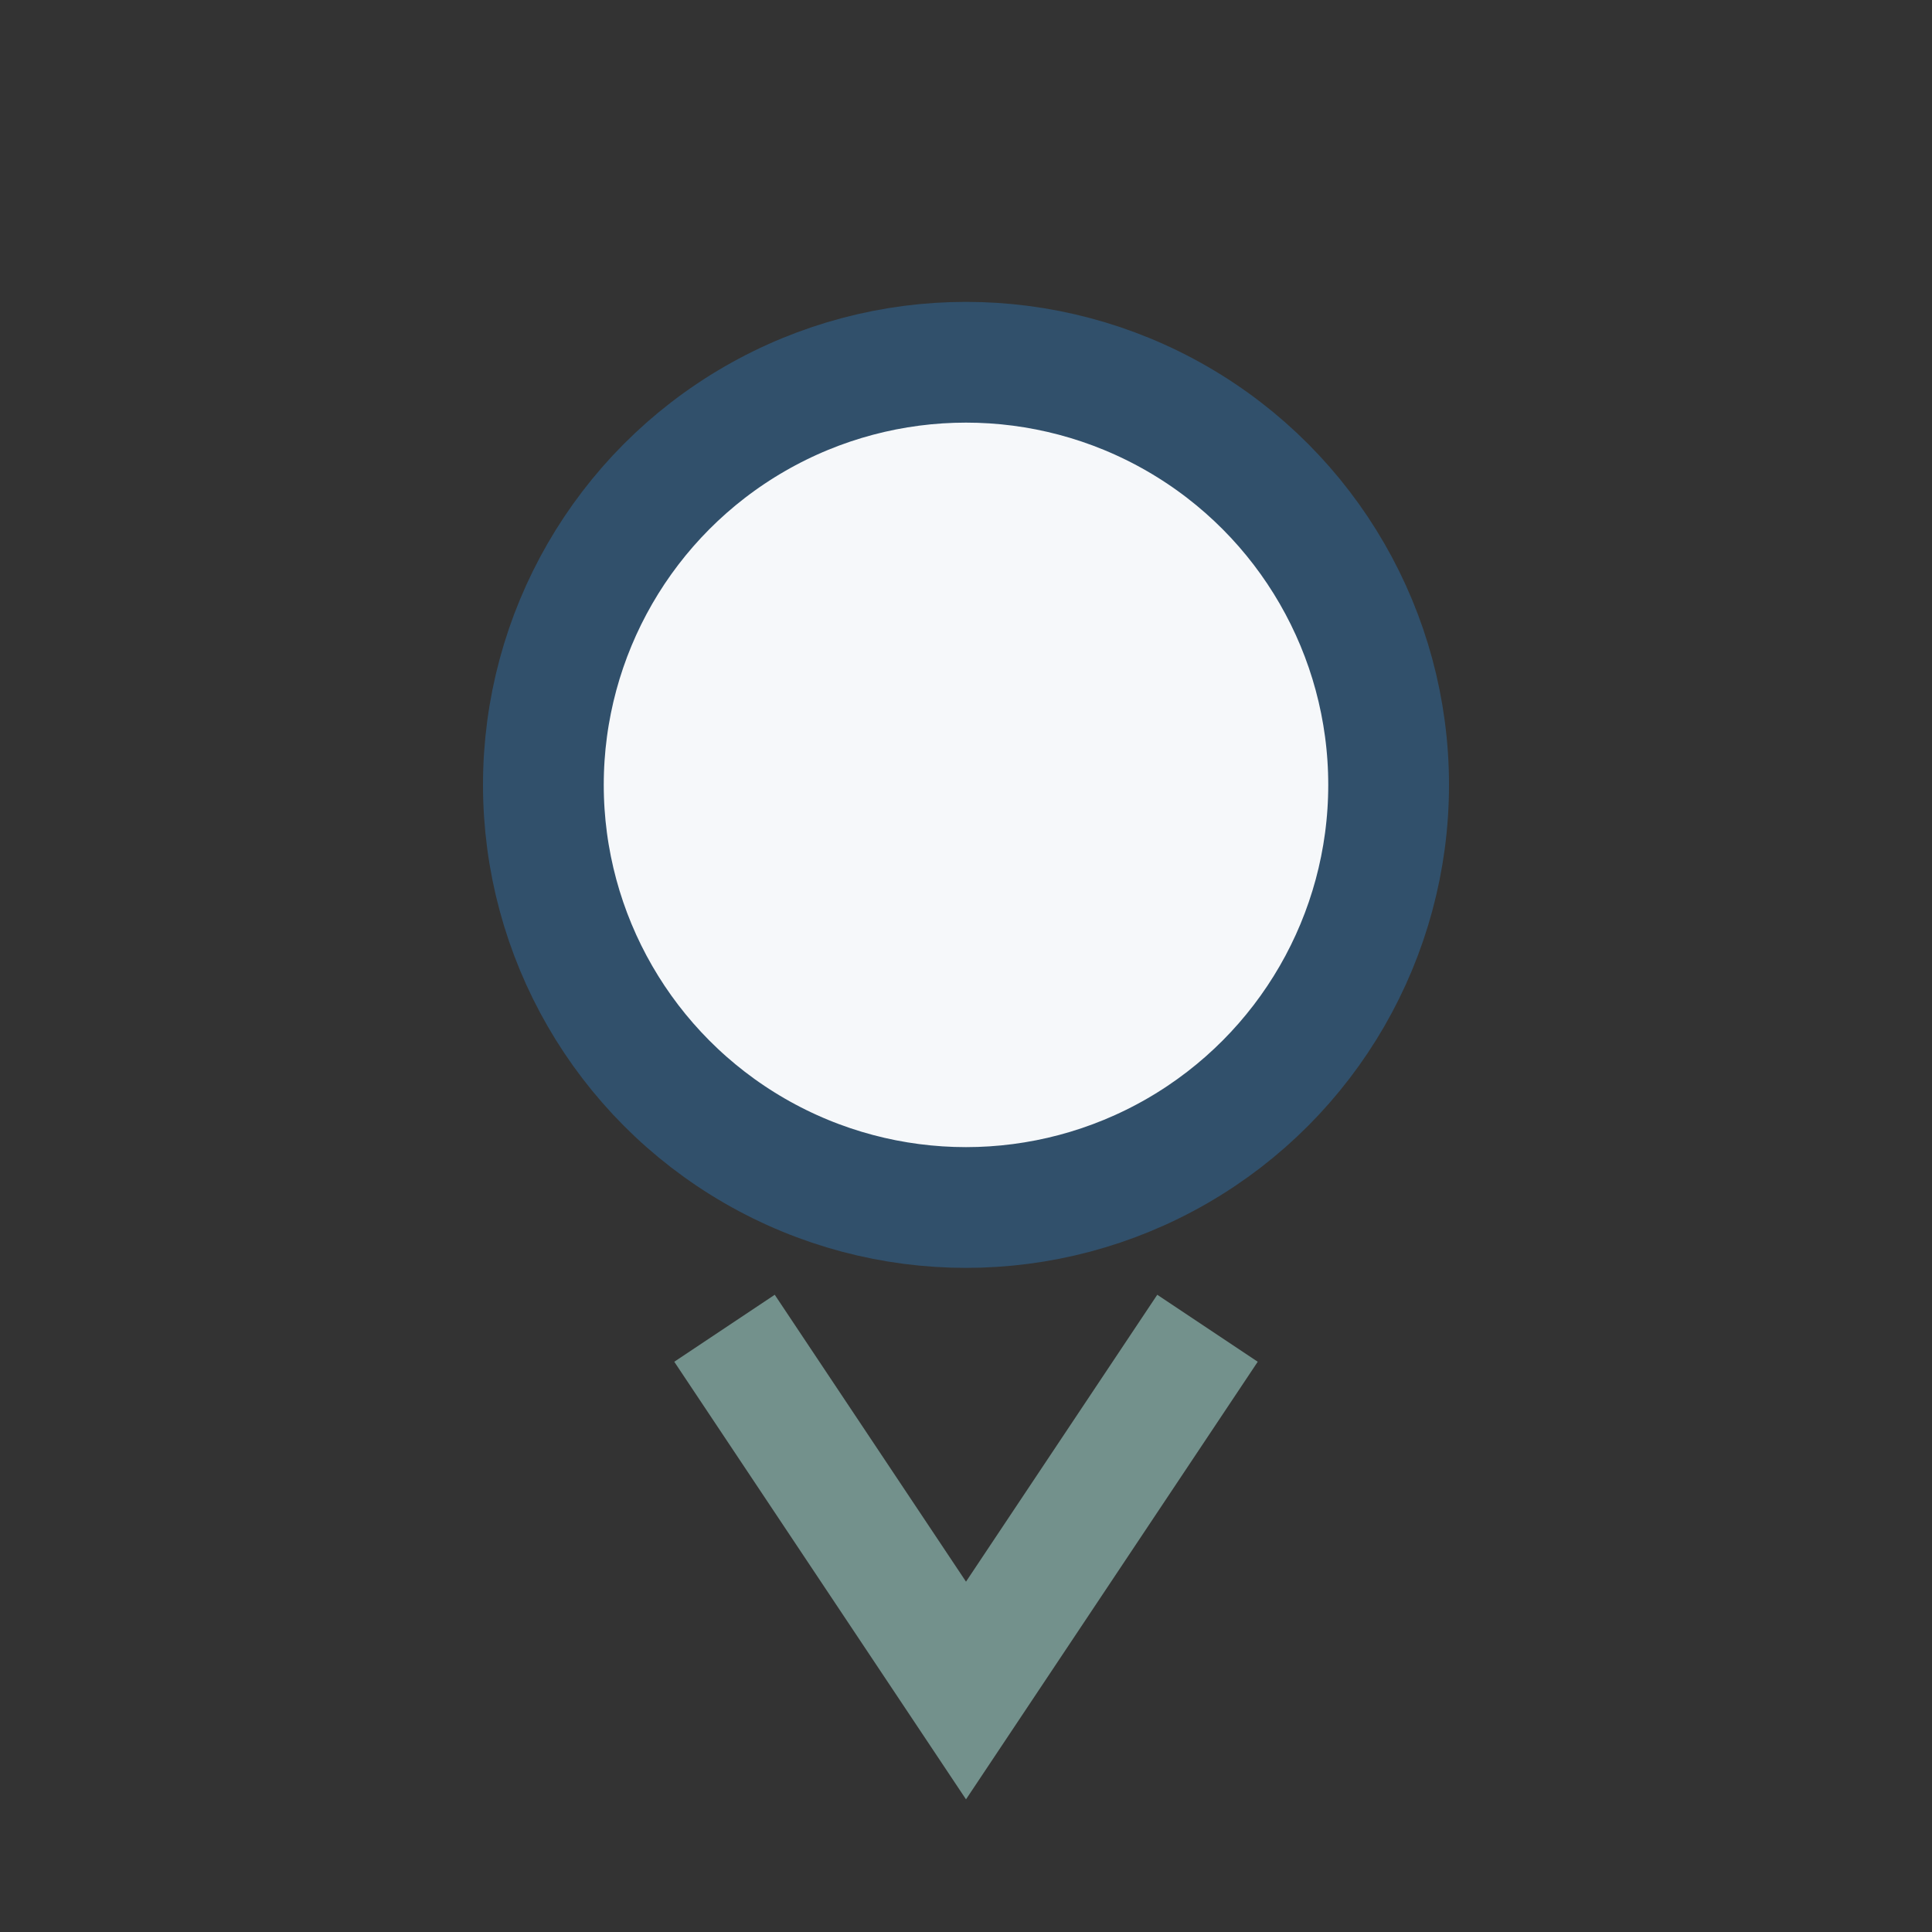
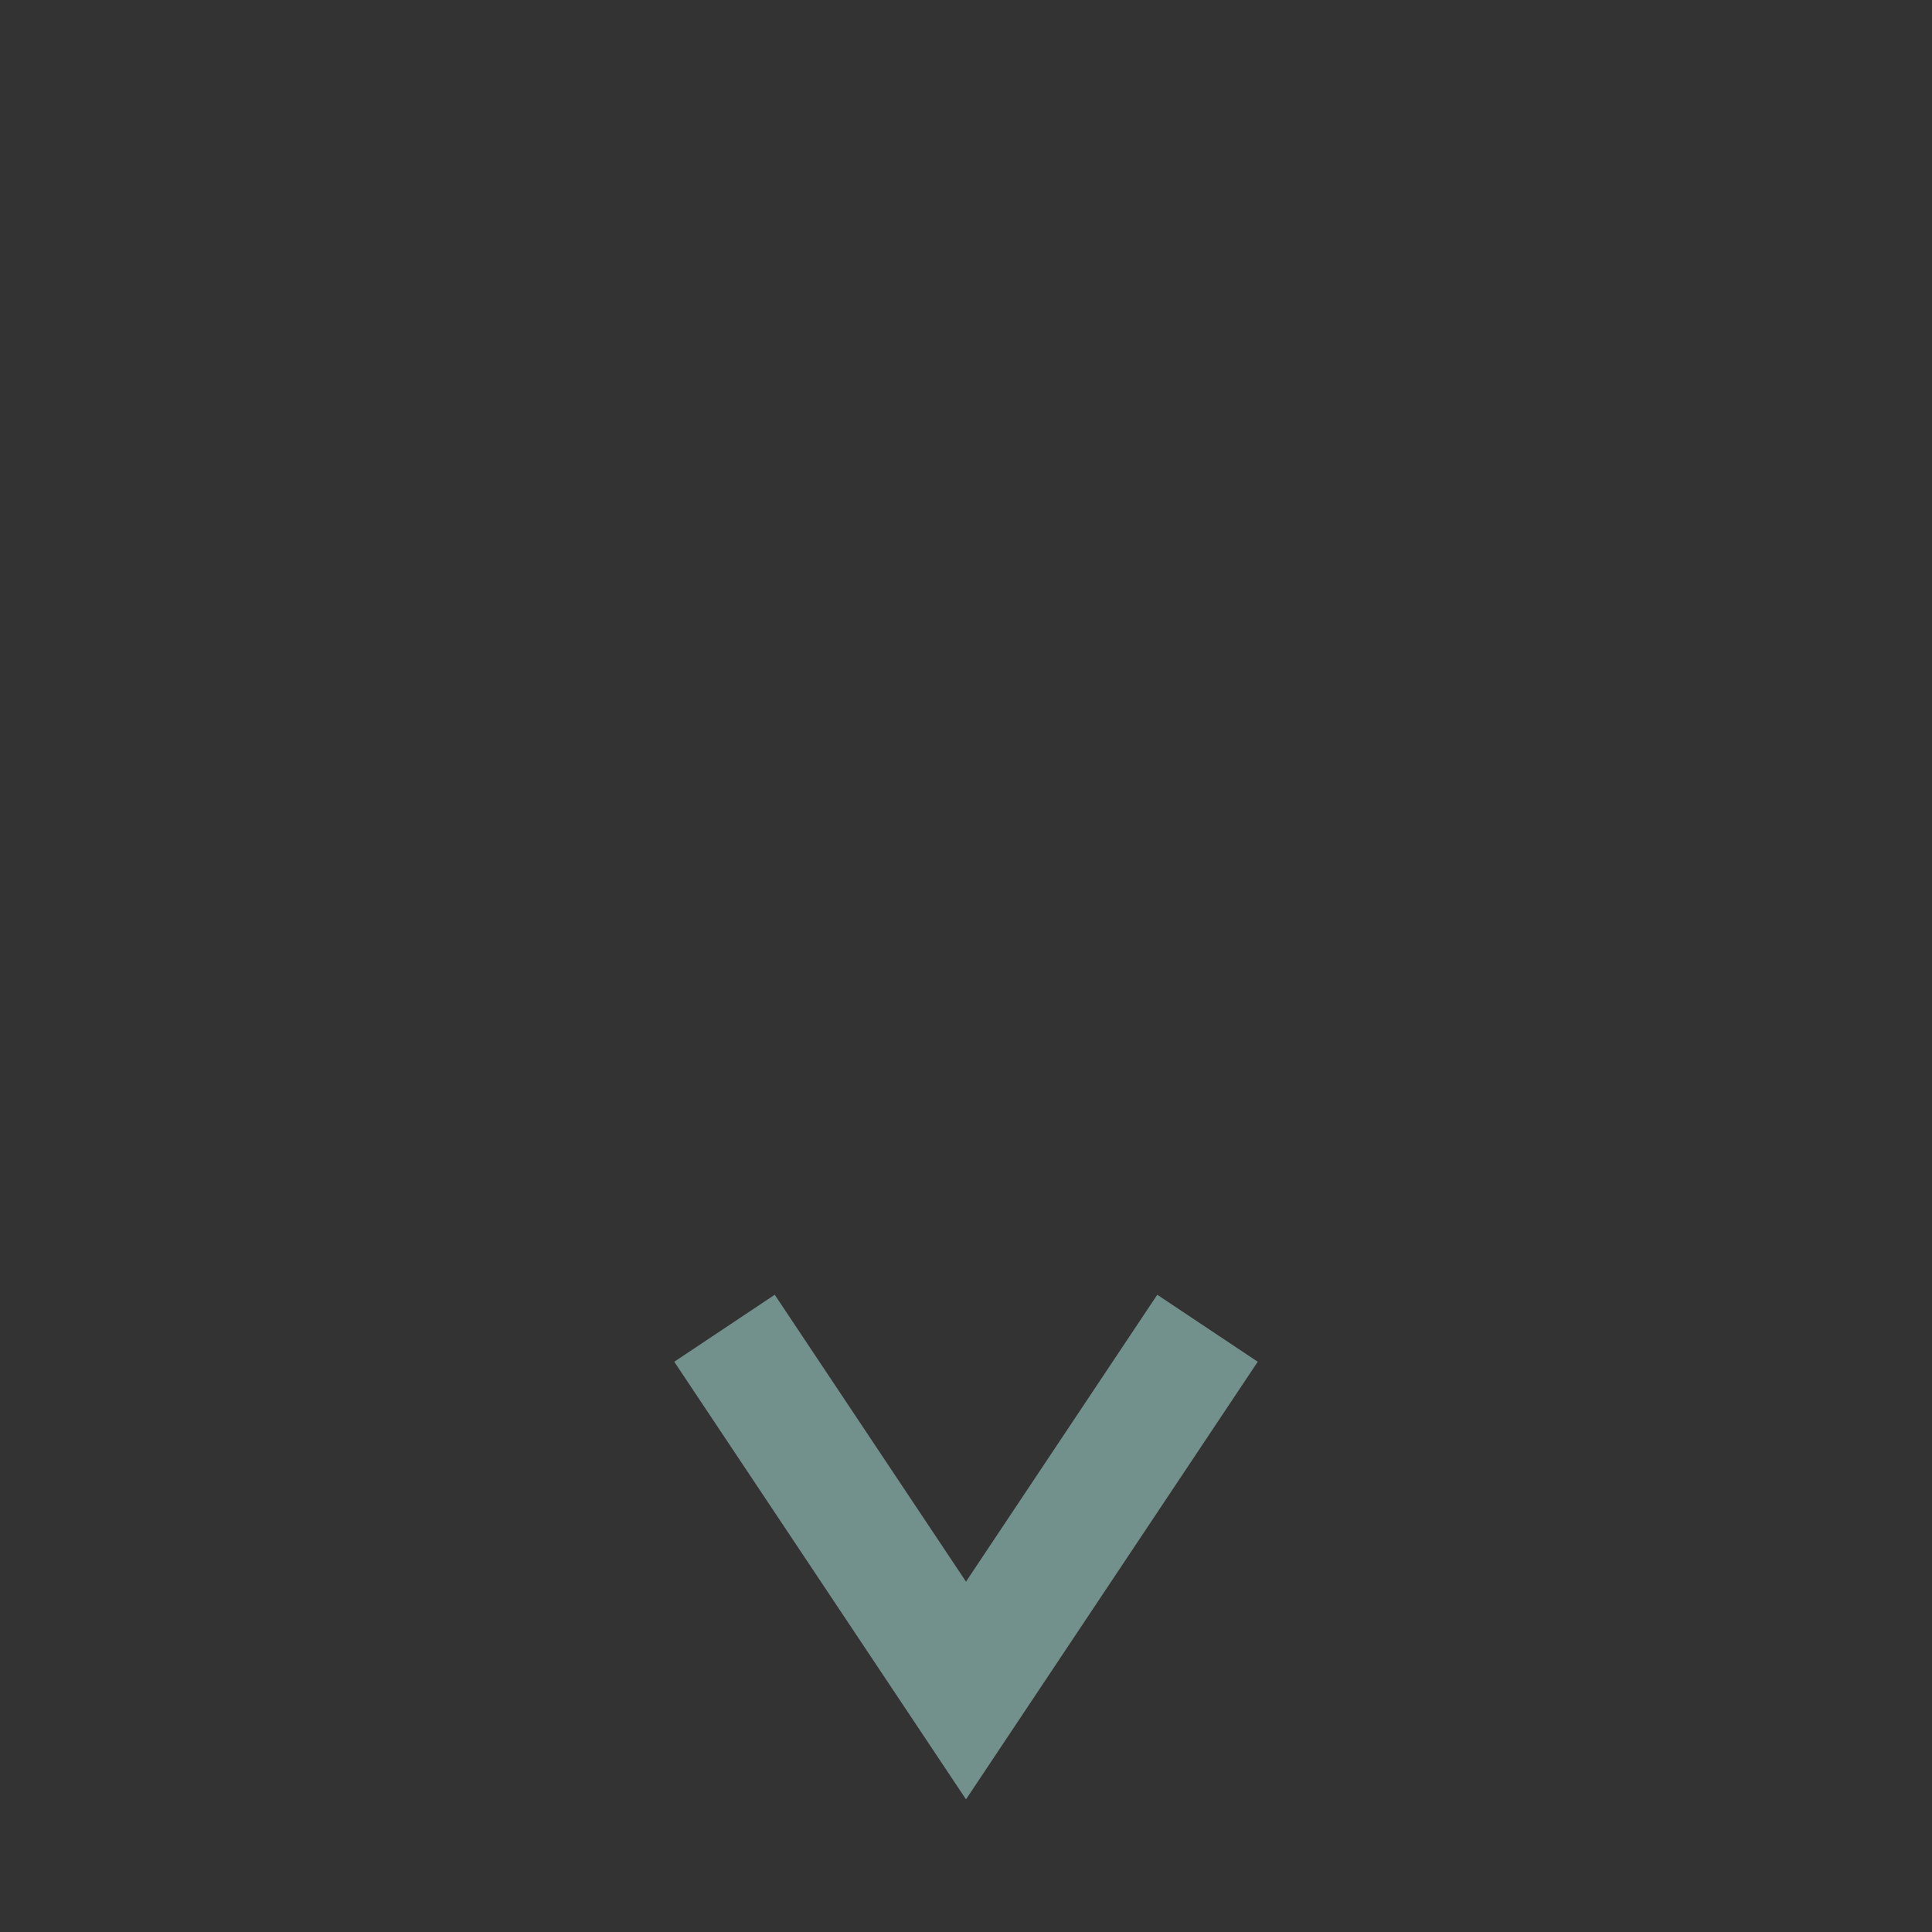
<svg xmlns="http://www.w3.org/2000/svg" width="32" height="32" viewBox="0 0 32 32">
  <rect x="0" y="0" width="32" height="32" fill="#333333" stroke="none" />
-   <circle cx="16" cy="13" r="7" fill="#F6F8FA" stroke="#31506B" stroke-width="2" />
  <path d="M12 22l4 6 4-6" stroke="#73918C" stroke-width="2" fill="none" />
</svg>